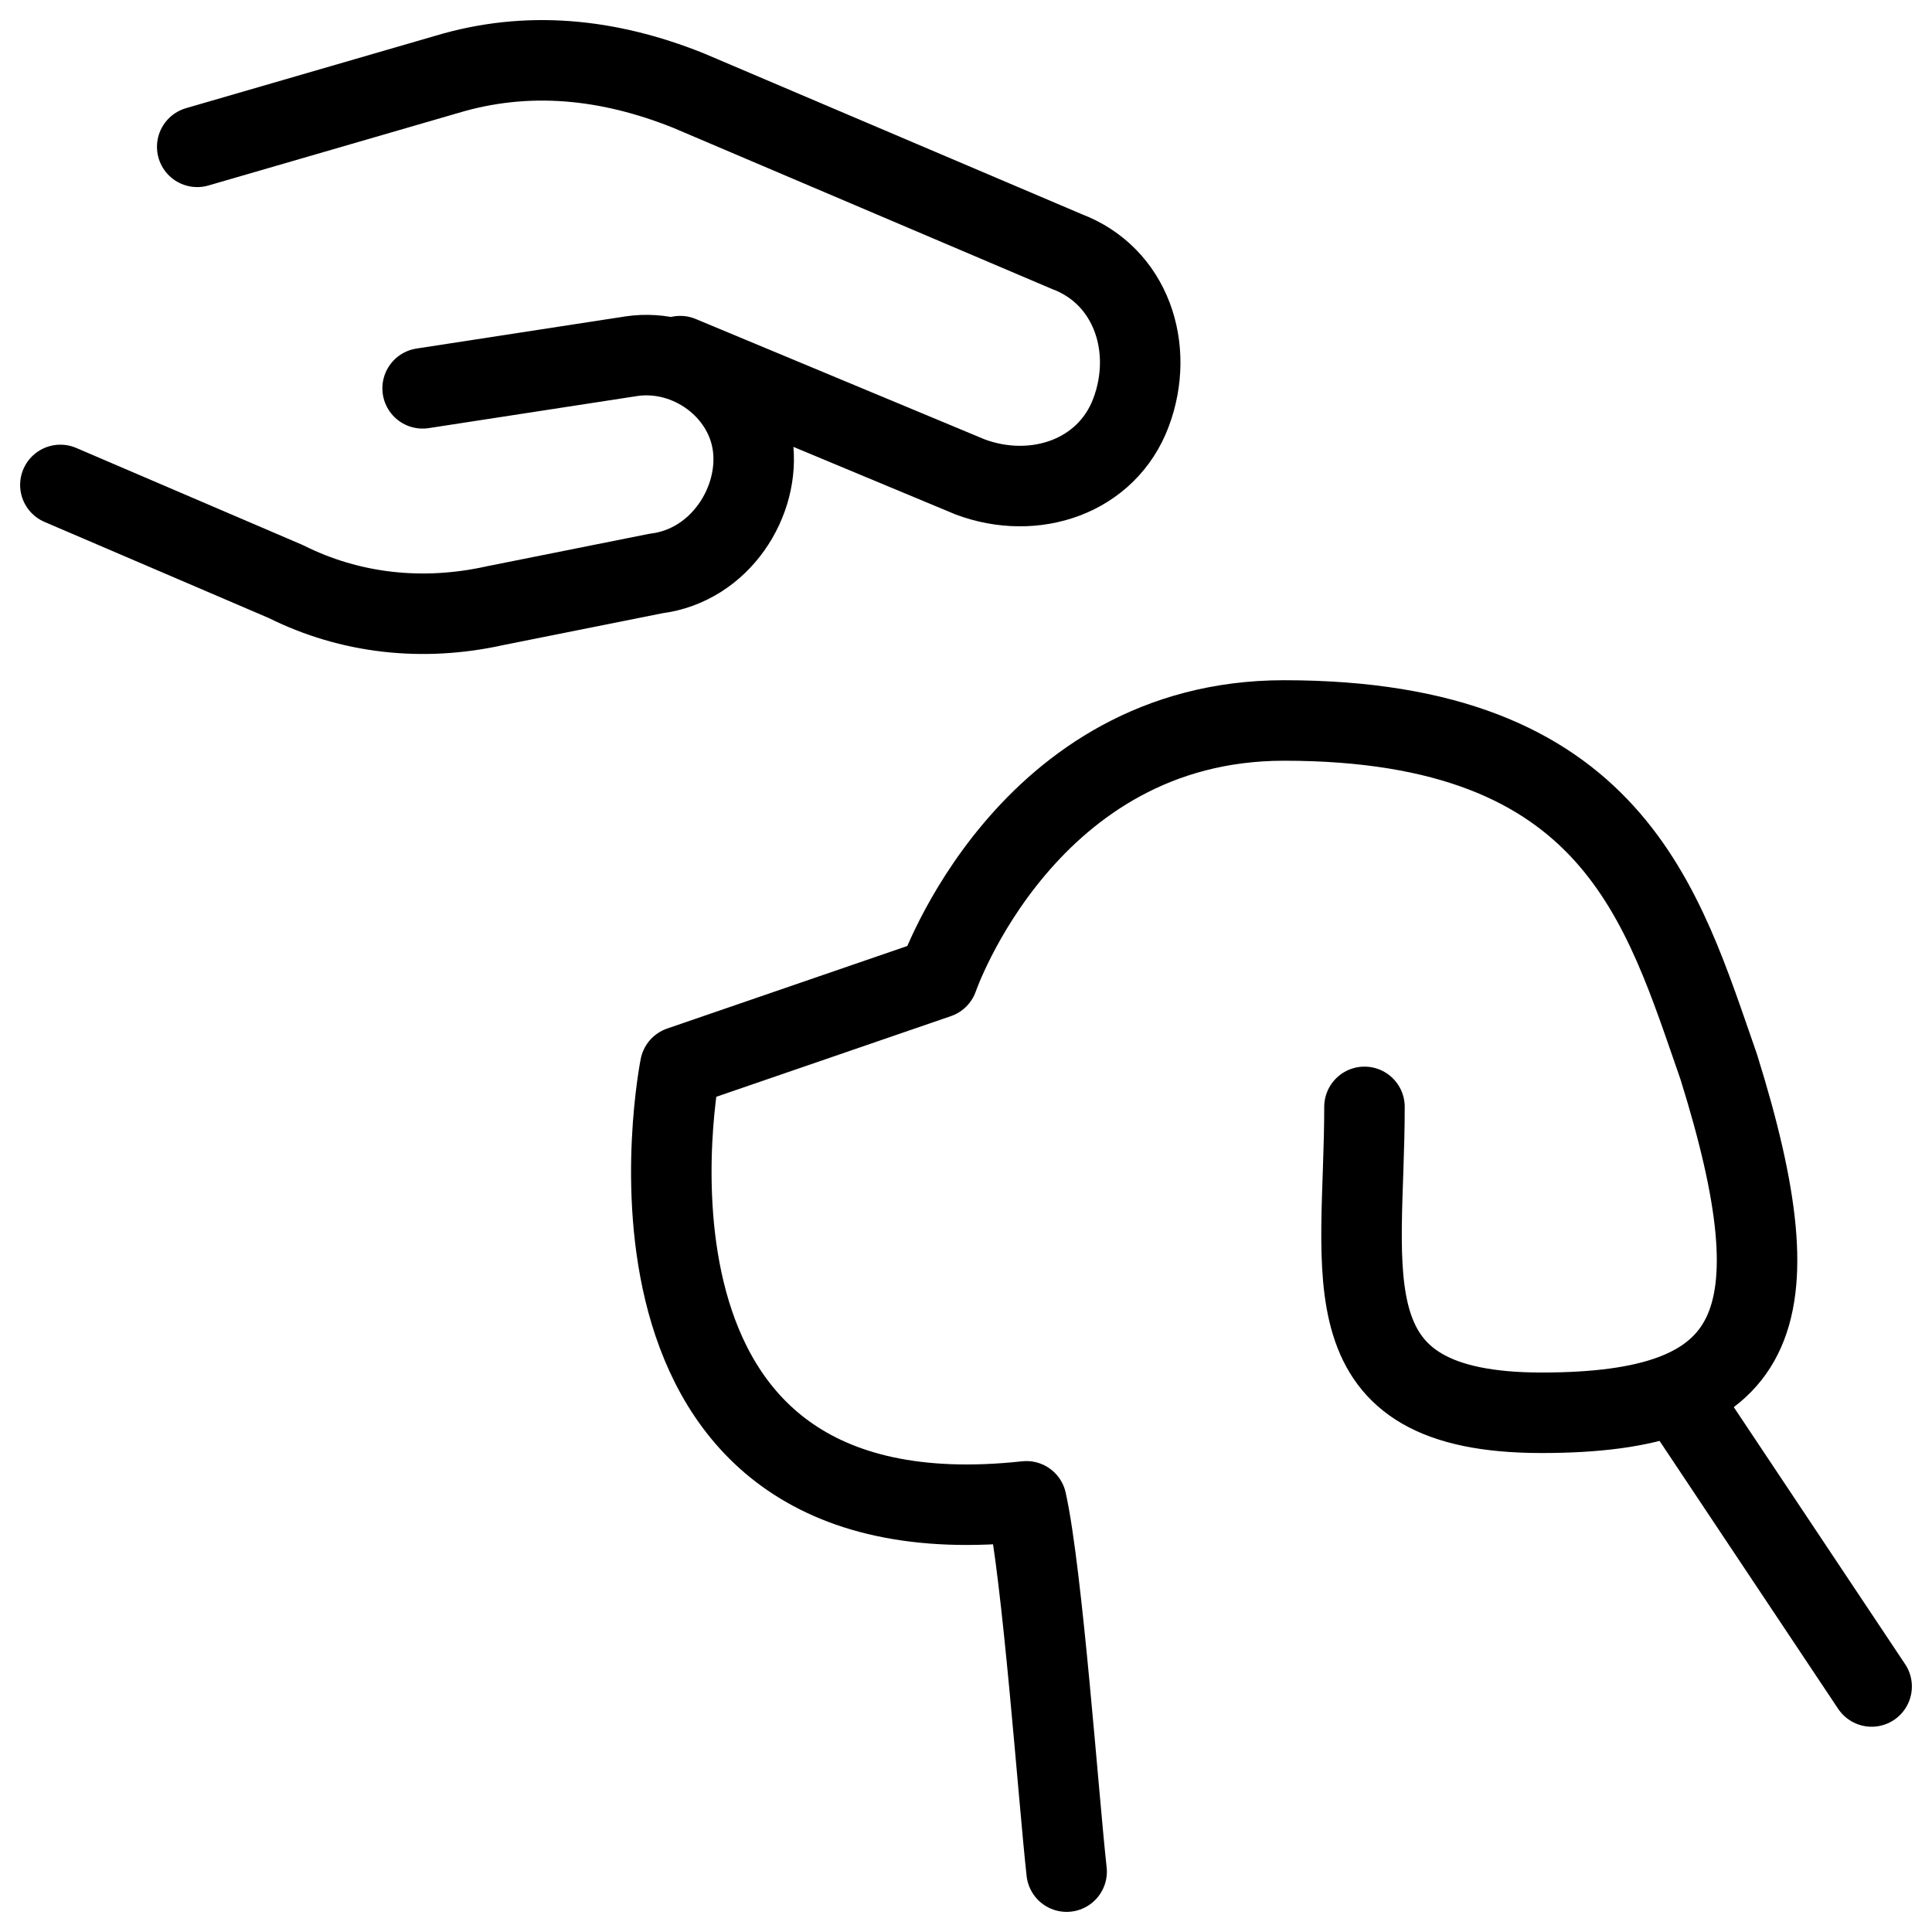
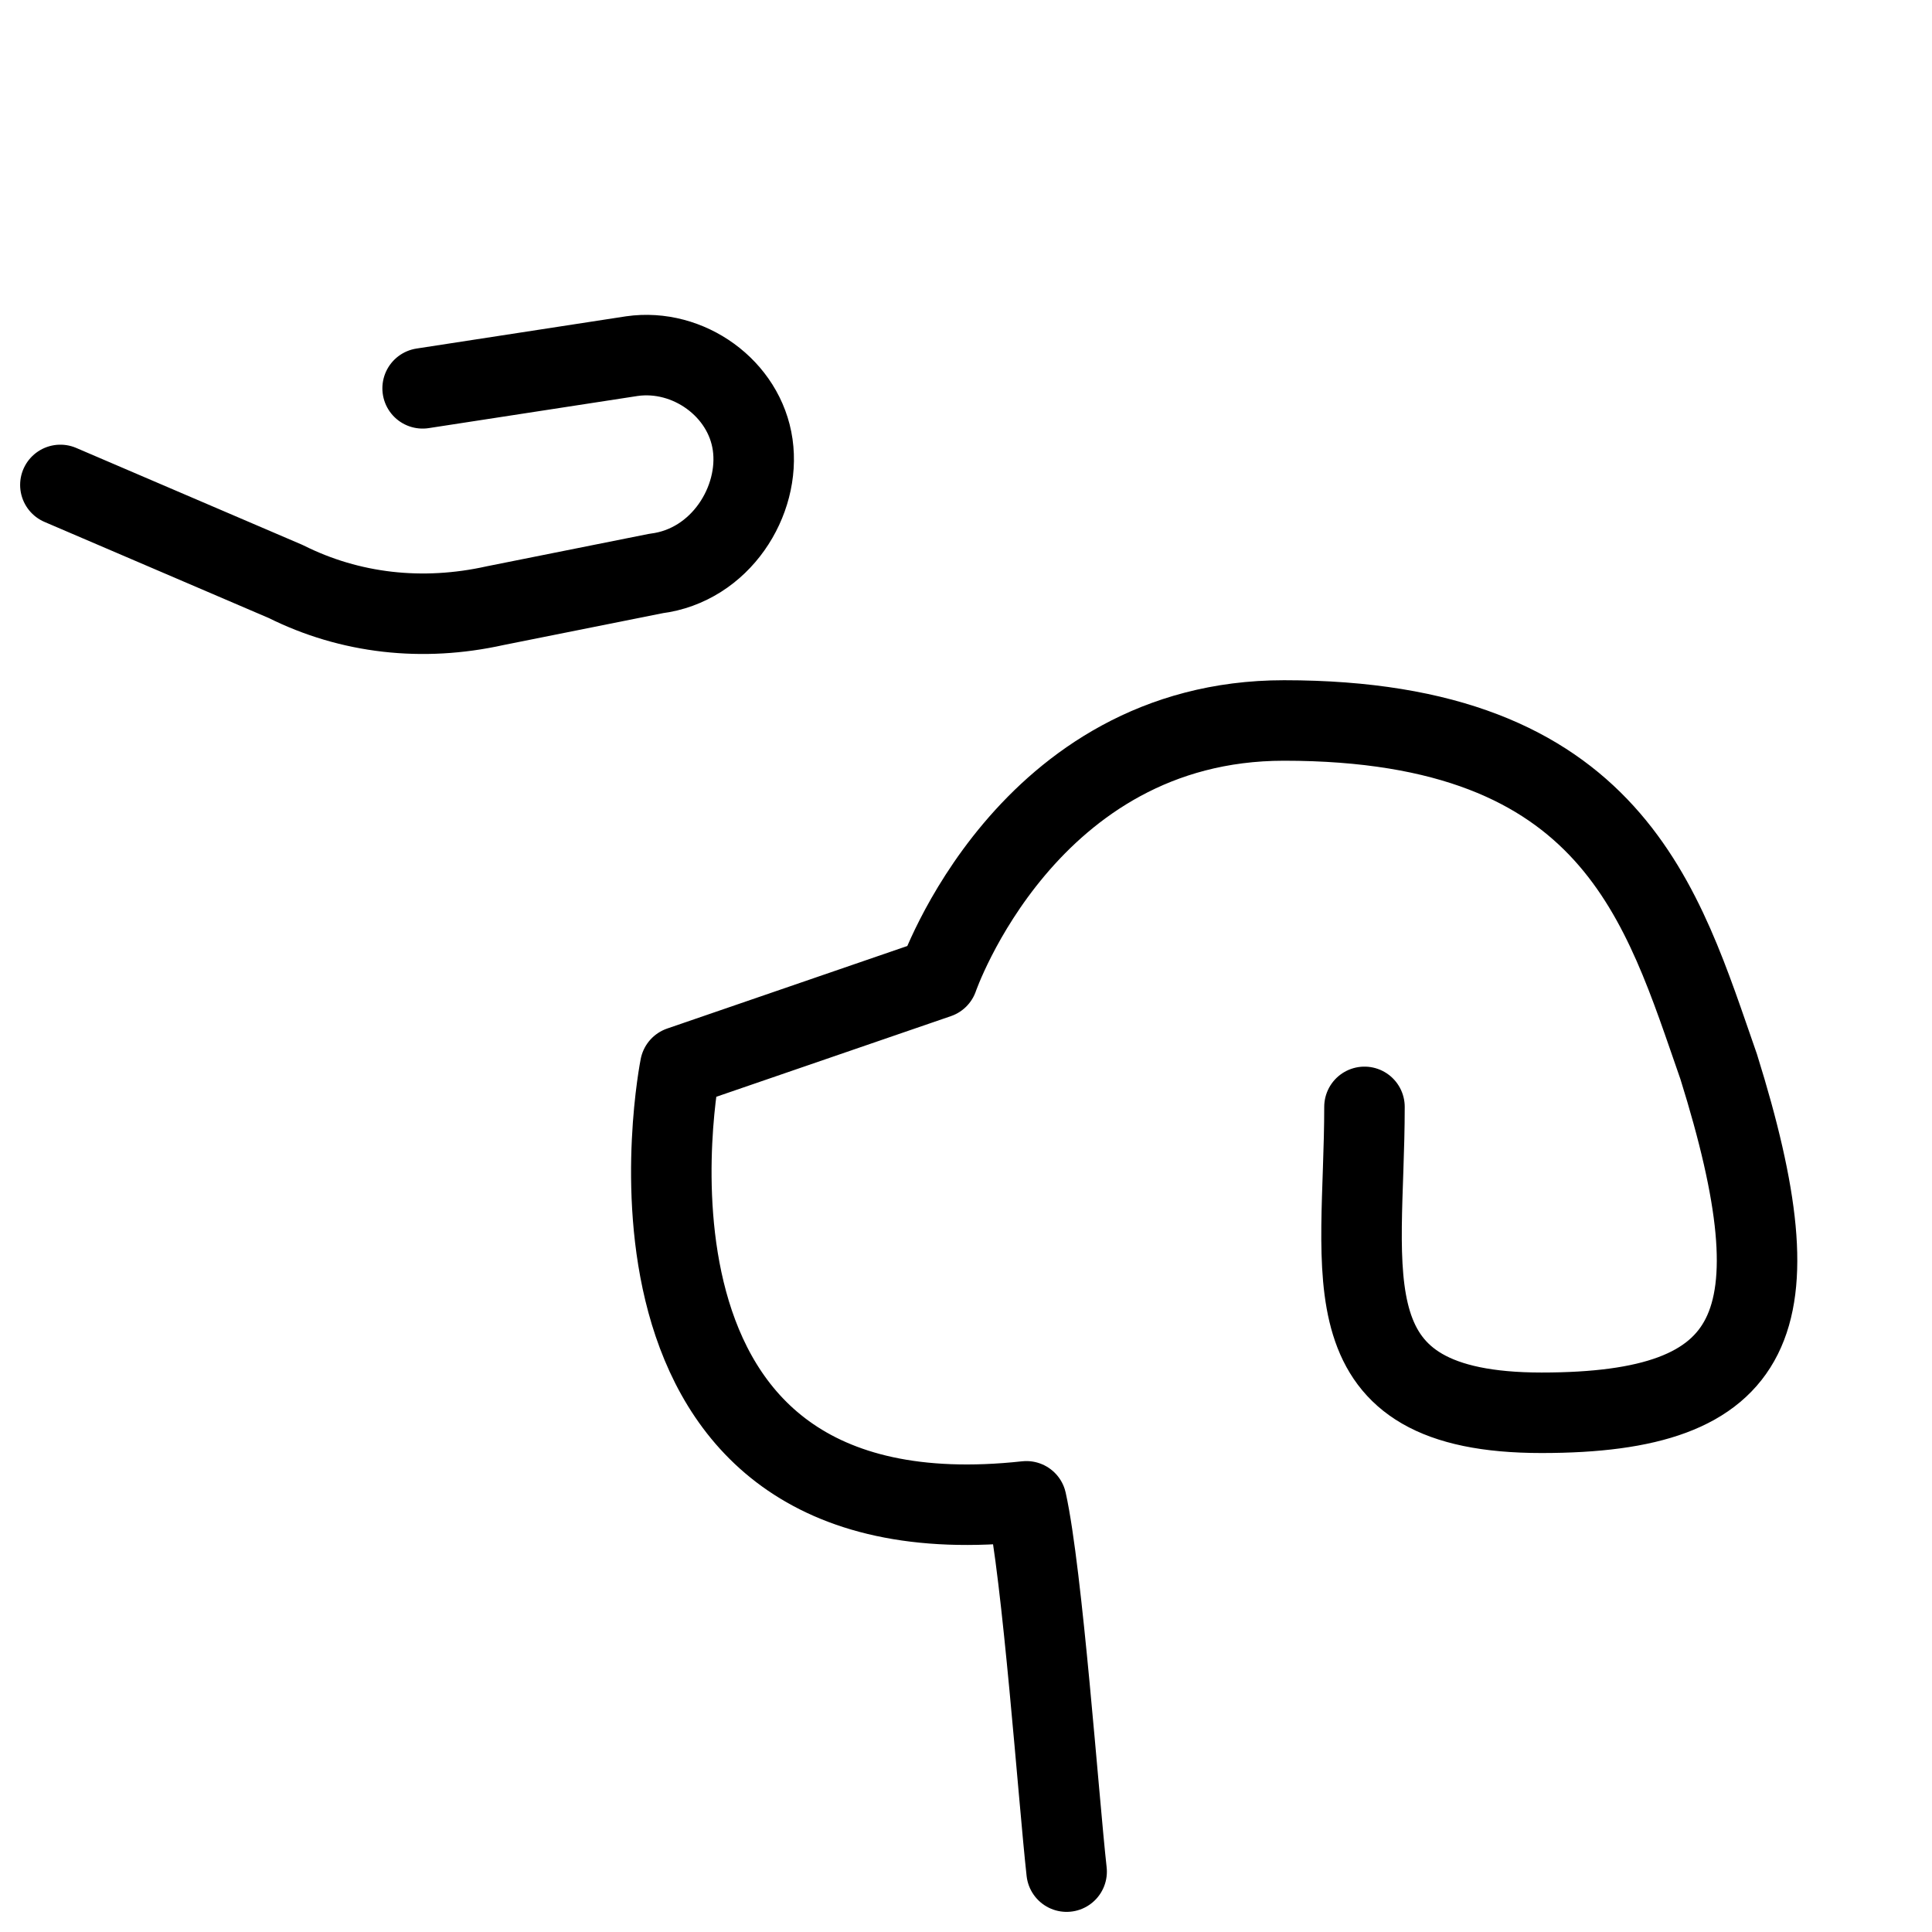
<svg xmlns="http://www.w3.org/2000/svg" fill="none" viewBox="0 0 24 24">
-   <path stroke="#000000" stroke-linecap="round" stroke-linejoin="round" stroke-miterlimit="10" d="M2.45 1.824 5.55 0.924c1 -0.3 2 -0.2 3 0.2l4.7 2c0.8 0.3 1.1 1.2 0.8 2 -0.3 0.8 -1.2 1.1 -2 0.8l-3.6 -1.5" stroke-width="1" />
  <path stroke="#000000" stroke-linecap="round" stroke-linejoin="round" stroke-miterlimit="10" d="m0.75 6.024 2.8 1.2c0.8 0.4 1.7 0.5 2.6 0.3l2 -0.4c0.8 -0.1 1.3 -0.9 1.2 -1.6 -0.1 -0.7 -0.8 -1.2 -1.5 -1.1L5.25 4.824" stroke-width="1" />
  <path stroke="#000000" stroke-linecap="round" stroke-linejoin="round" stroke-miterlimit="10" d="M16.95 13.75c0 2.1 -0.5 3.8 2.2 3.8s3.2 -1.1 2.2 -4.3c-0.7 -2 -1.3 -4.3 -5.4 -4.3 -3.2 0 -4.3 3.2 -4.3 3.2l-3.2 1.1s-1.2 6 4.3 5.4c0.2 0.9 0.4 3.7 0.5 4.6" stroke-width="1" />
-   <path stroke="#000000" stroke-linecap="round" stroke-linejoin="round" stroke-miterlimit="10" d="m23.25 20.95 -2.361 -3.542v-0.119" stroke-width="1" />
</svg>